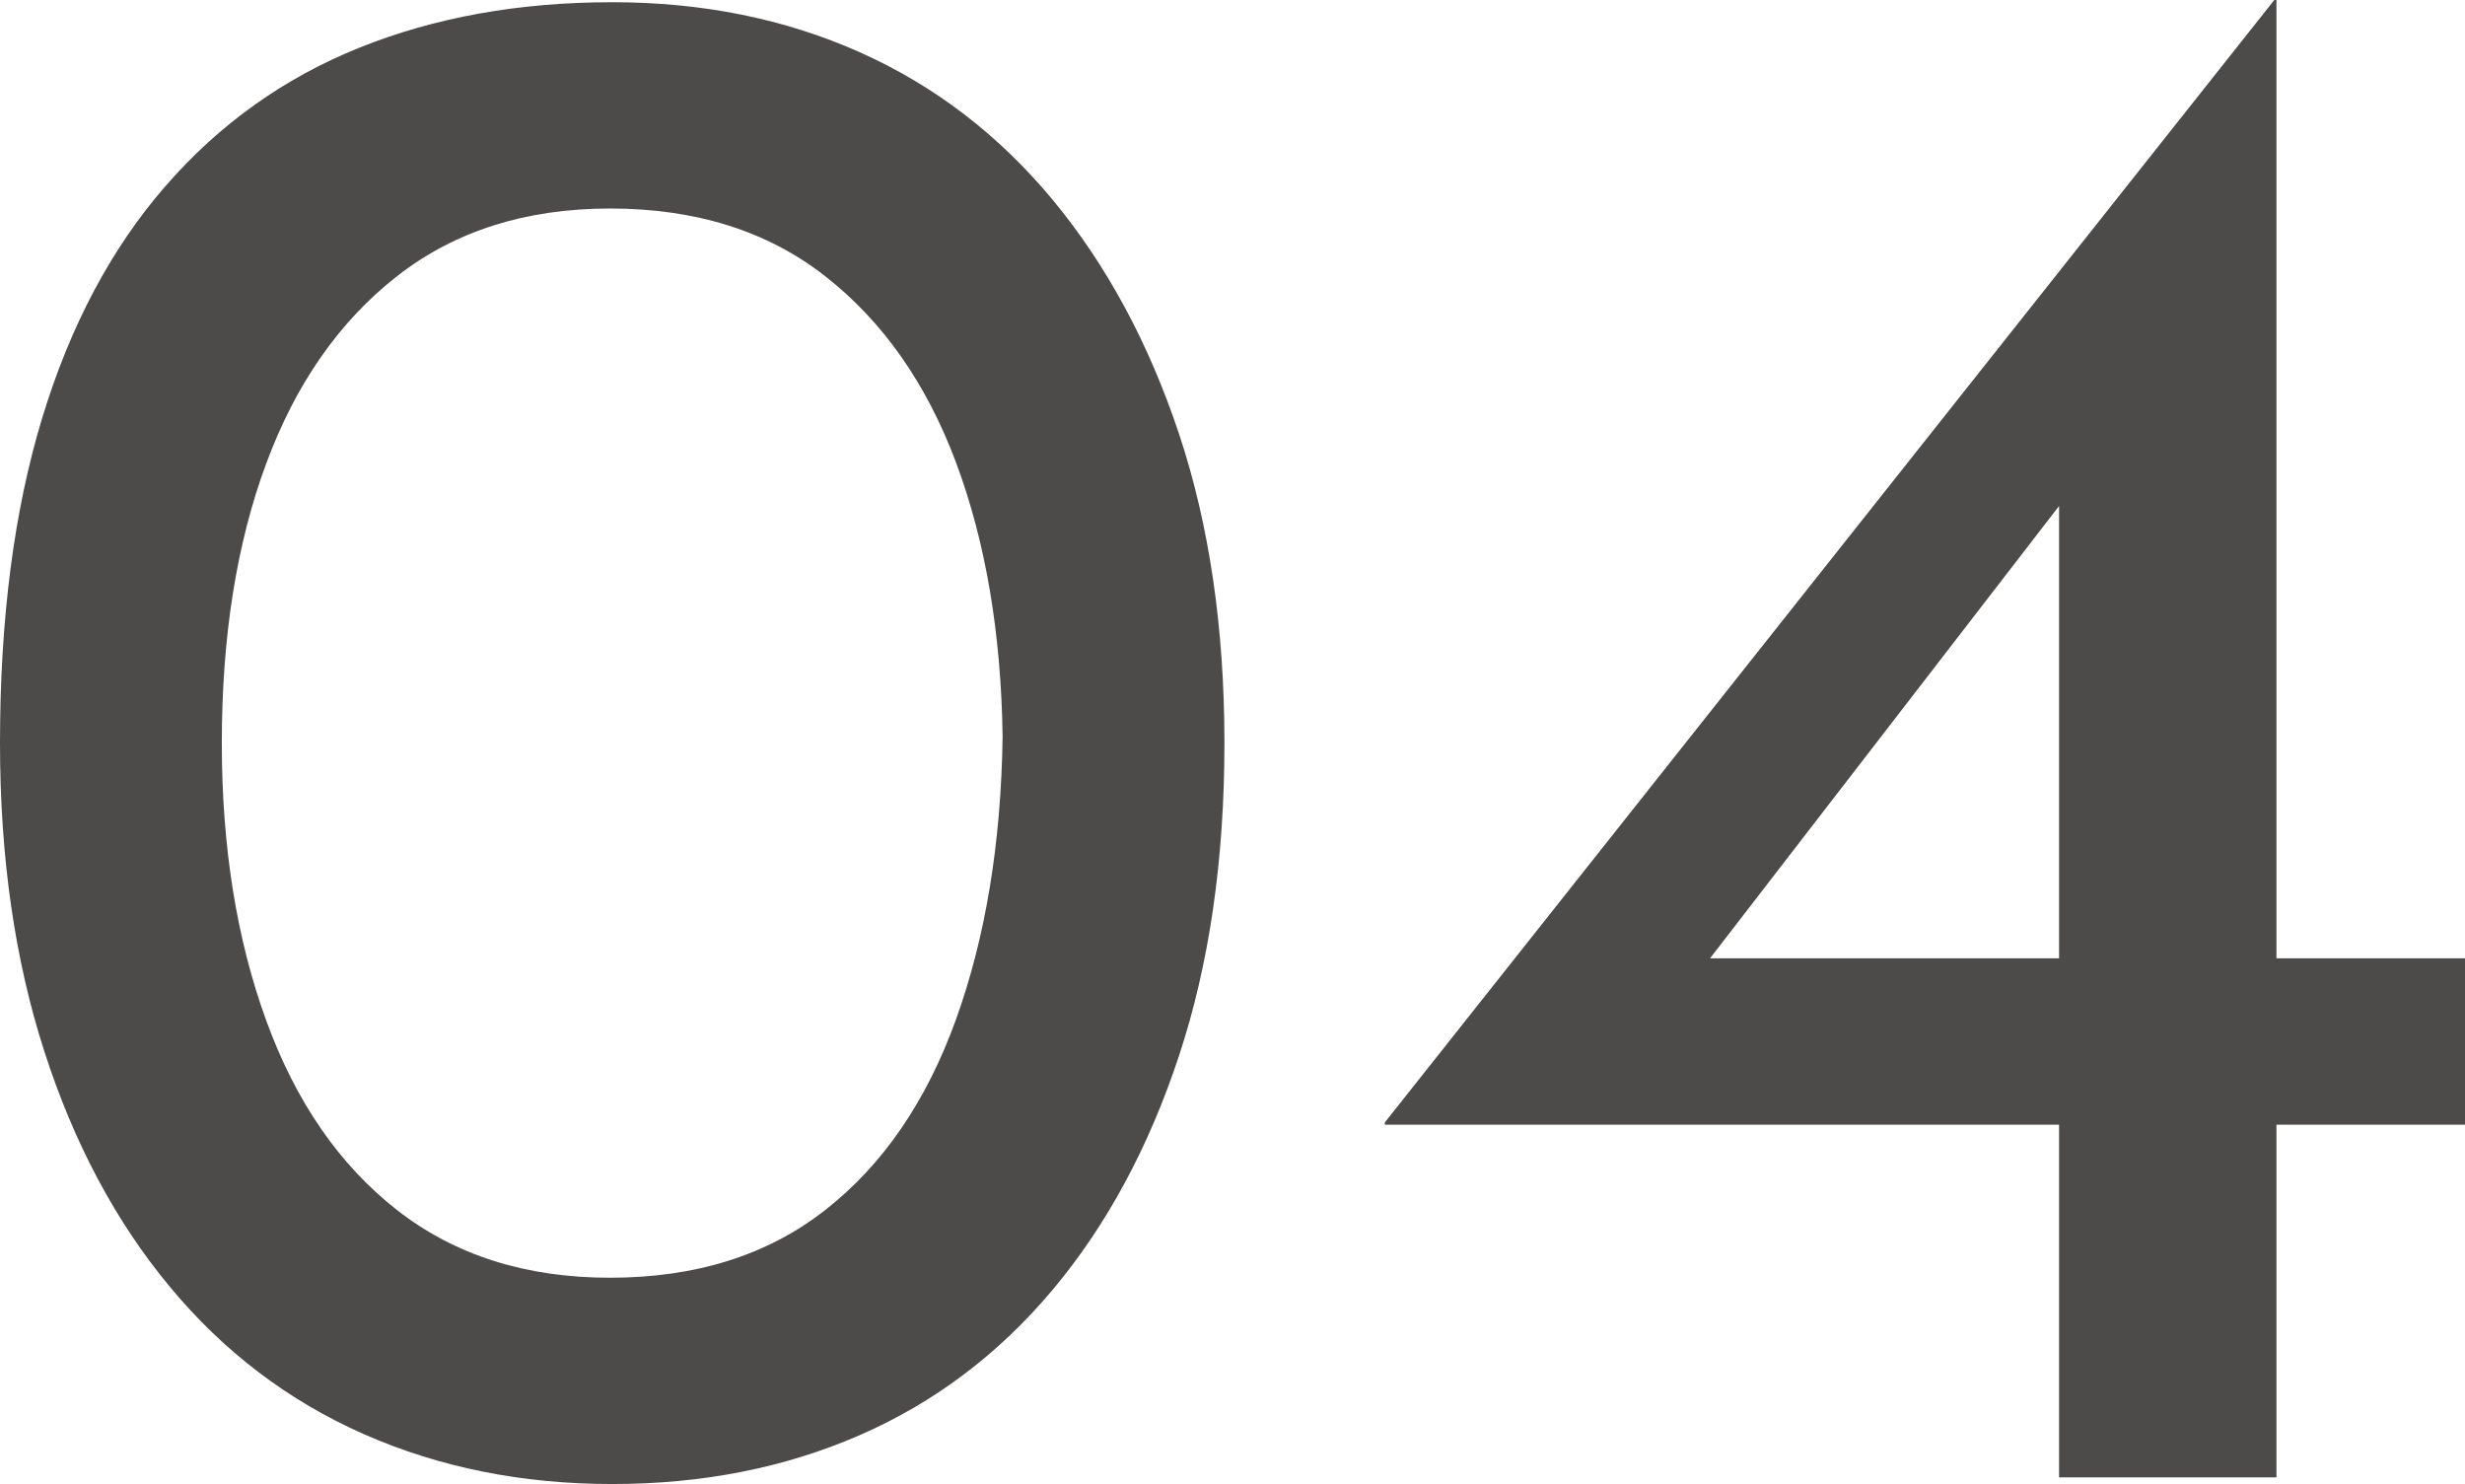
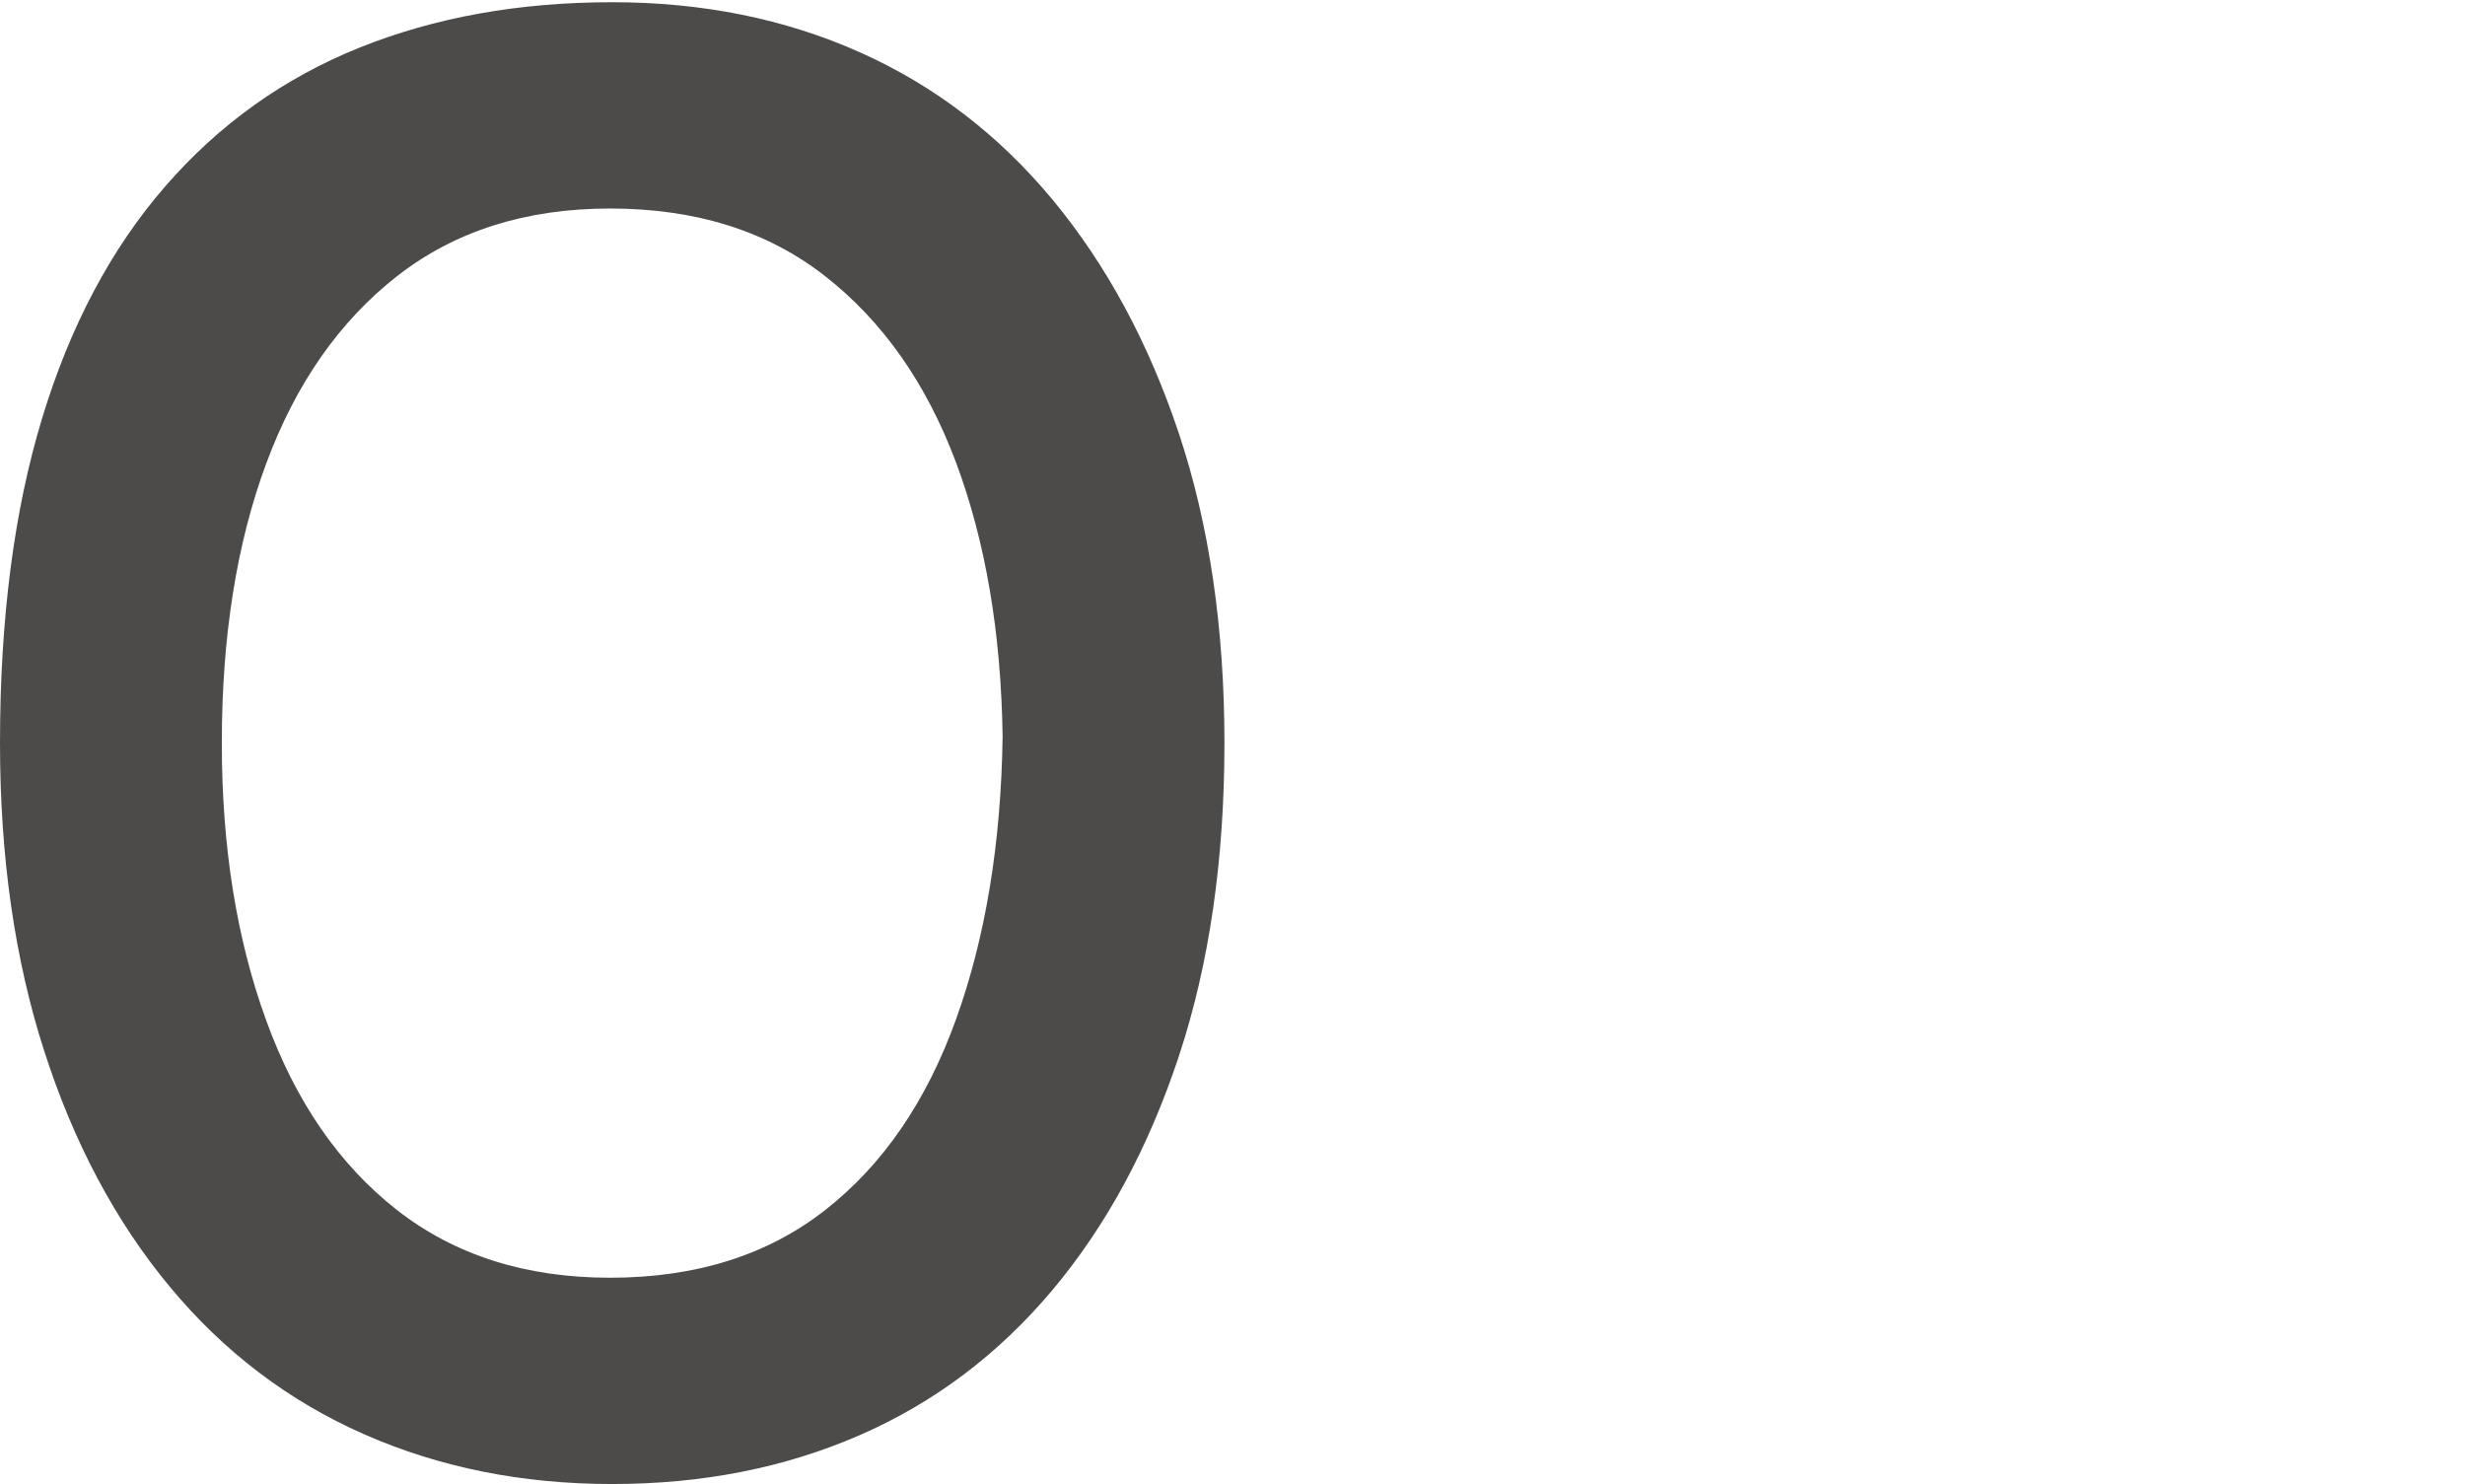
<svg xmlns="http://www.w3.org/2000/svg" id="_レイヤー_2" width="44.451" height="26.76" viewBox="0 0 44.451 26.76">
  <defs>
    <style>.cls-1{fill:#4c4b4a;}</style>
  </defs>
  <g id="_欧文">
    <path class="cls-1" d="M11.04,26.76c-1.627,0-3.12-.3-4.48-.9s-2.527-1.486-3.5-2.66c-.974-1.173-1.727-2.586-2.26-4.24-.534-1.653-.8-3.506-.8-5.56,0-2.24.253-4.193.76-5.86.506-1.666,1.246-3.06,2.22-4.18.973-1.12,2.14-1.953,3.5-2.5C7.84.313,9.36.04,11.04.04c1.626,0,3.113.3,4.46.9,1.346.6,2.506,1.487,3.48,2.66.973,1.174,1.733,2.58,2.28,4.22.546,1.64.82,3.5.82,5.58,0,2.107-.274,3.987-.82,5.64-.547,1.654-1.307,3.06-2.28,4.22-.974,1.16-2.134,2.034-3.48,2.62-1.347.587-2.833.88-4.46.88ZM11,23.04c1.546,0,2.84-.406,3.88-1.22,1.04-.813,1.827-1.96,2.36-3.44.533-1.48.813-3.18.84-5.1-.027-1.866-.307-3.513-.84-4.94-.534-1.426-1.32-2.546-2.36-3.36s-2.333-1.22-3.88-1.22c-1.52,0-2.8.407-3.84,1.22s-1.827,1.94-2.36,3.38c-.534,1.44-.8,3.12-.8,5.04,0,1.867.266,3.534.8,5,.533,1.467,1.32,2.607,2.36,3.42,1.04.813,2.32,1.22,3.84,1.22Z" />
-     <path class="cls-1" d="M24.972,20.28v-.04L41.012,0h.039v17.28h3.4v3h-3.4v6.36h-3.92v-6.36h-12.159ZM37.412,8.76l-6.76,8.76-.6-.24h7.079v-9.24l.281.72Z" />
  </g>
</svg>